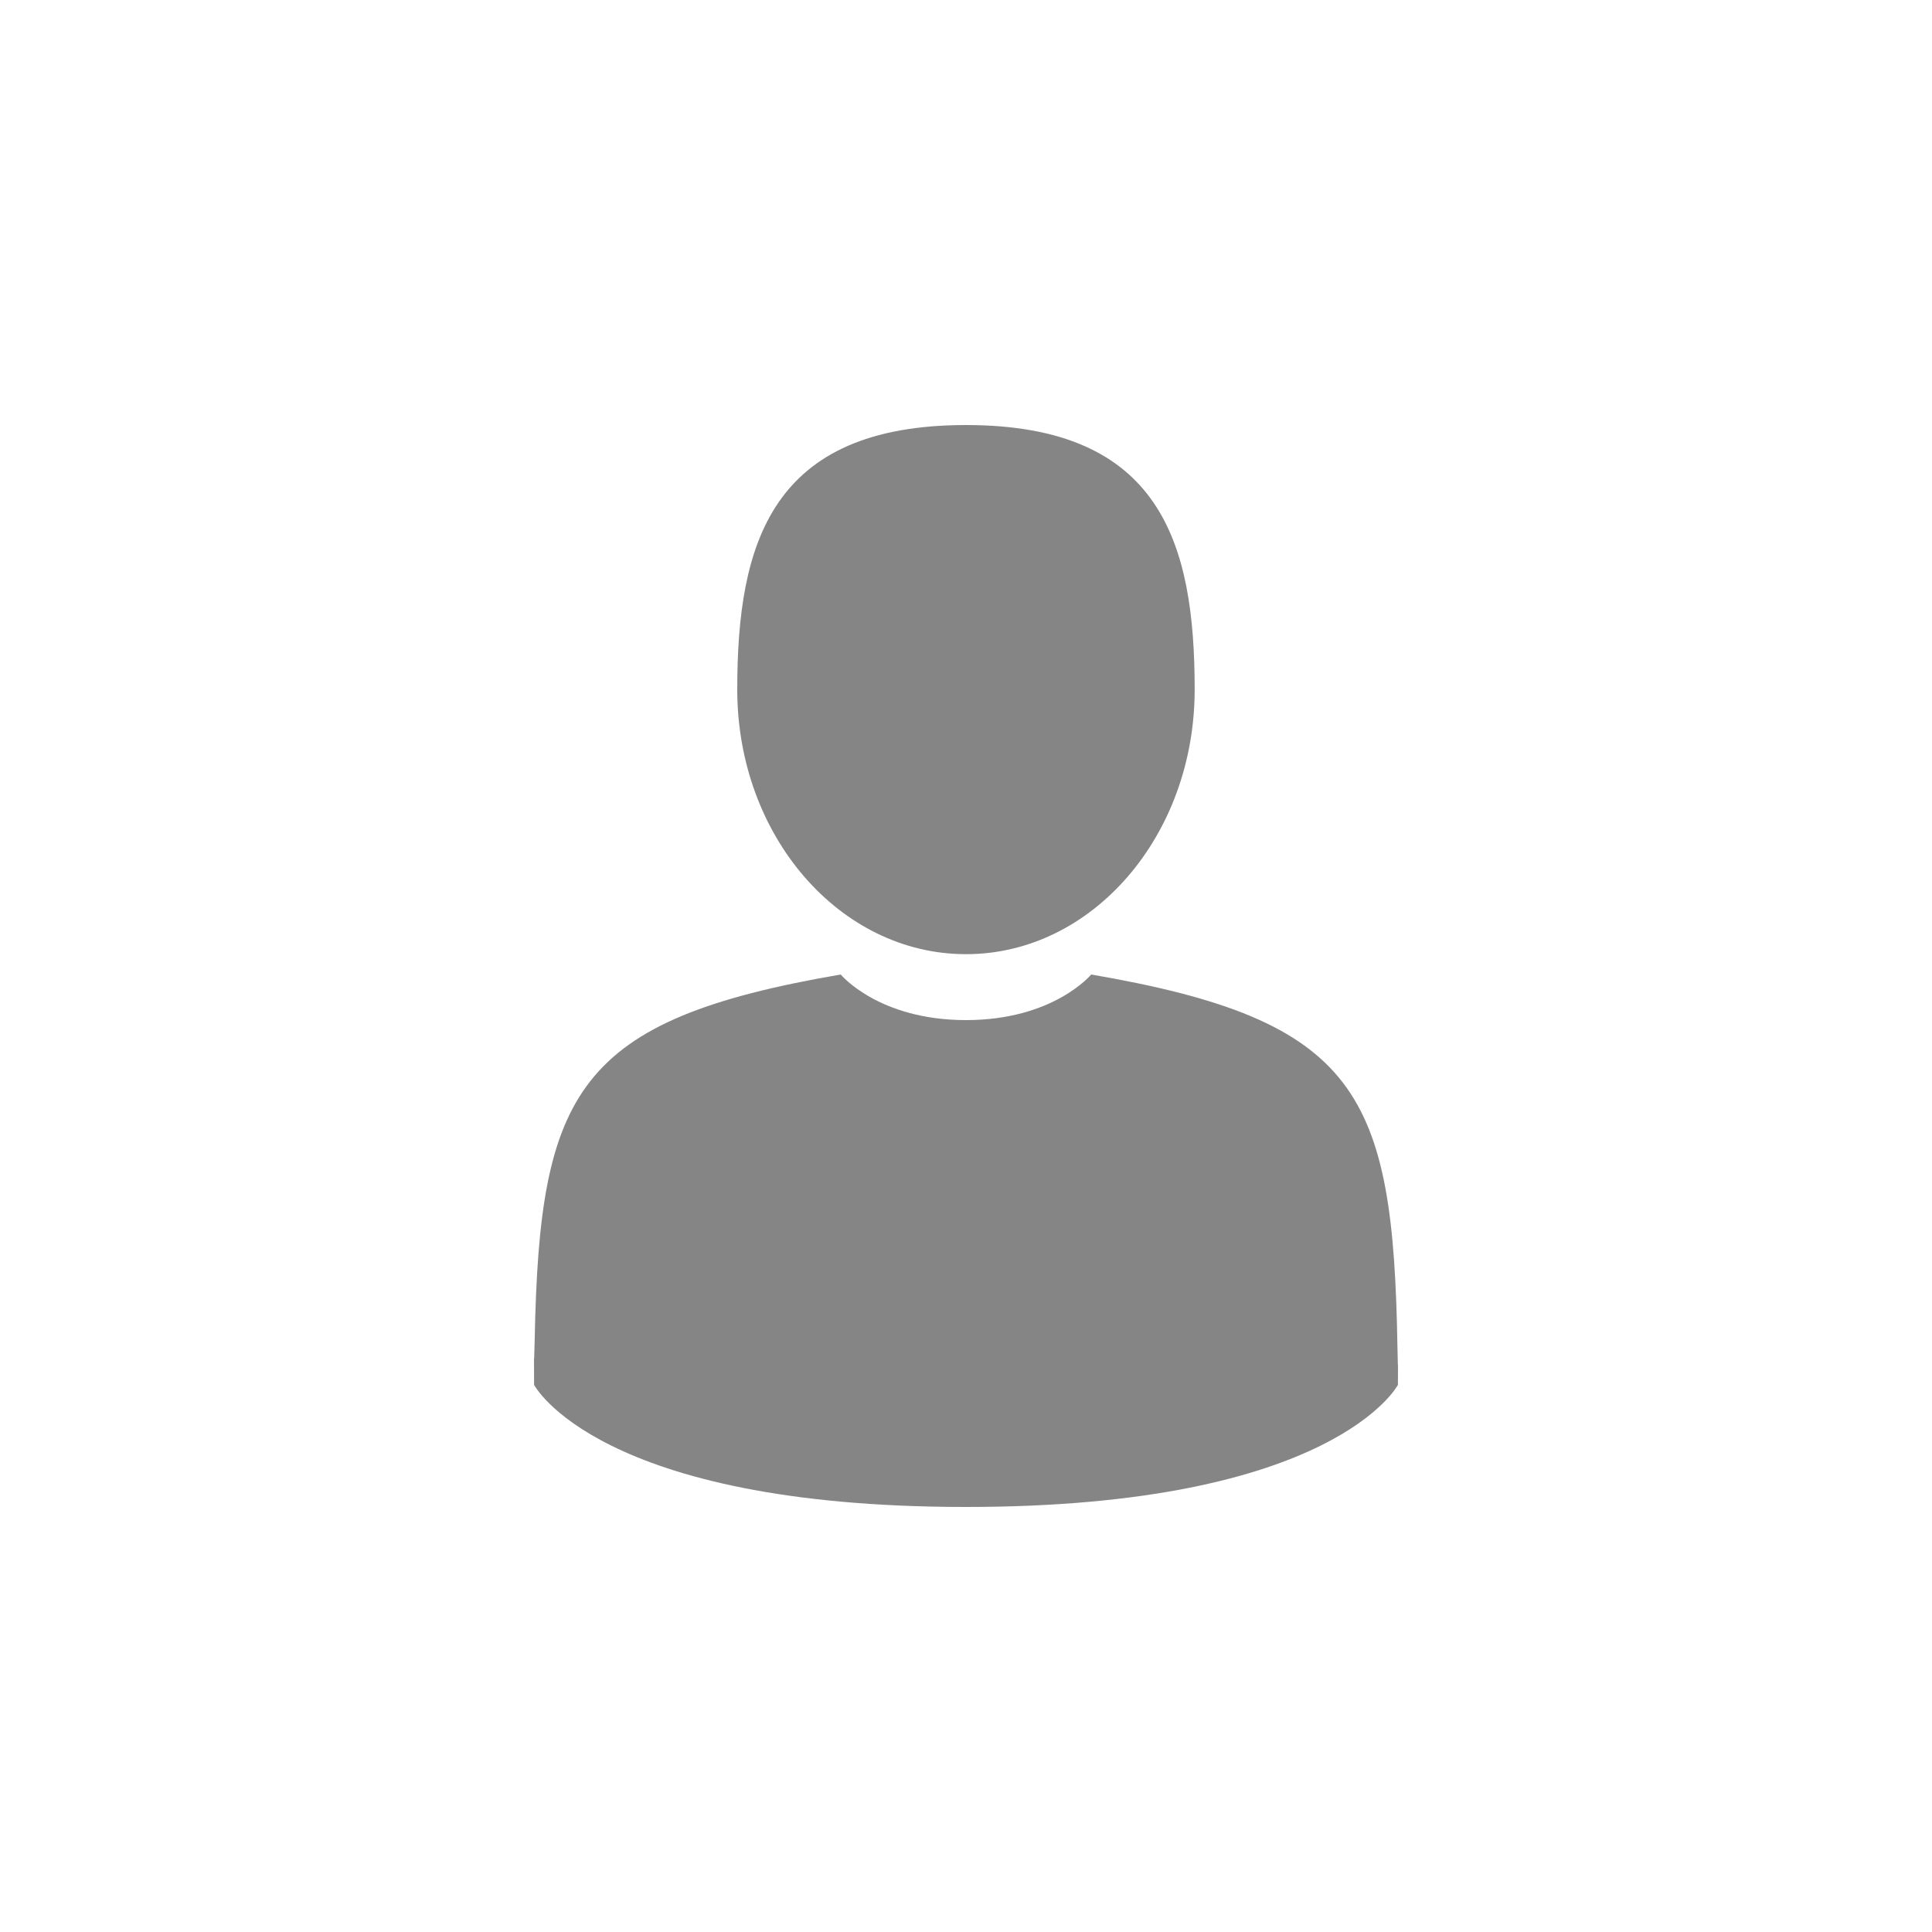
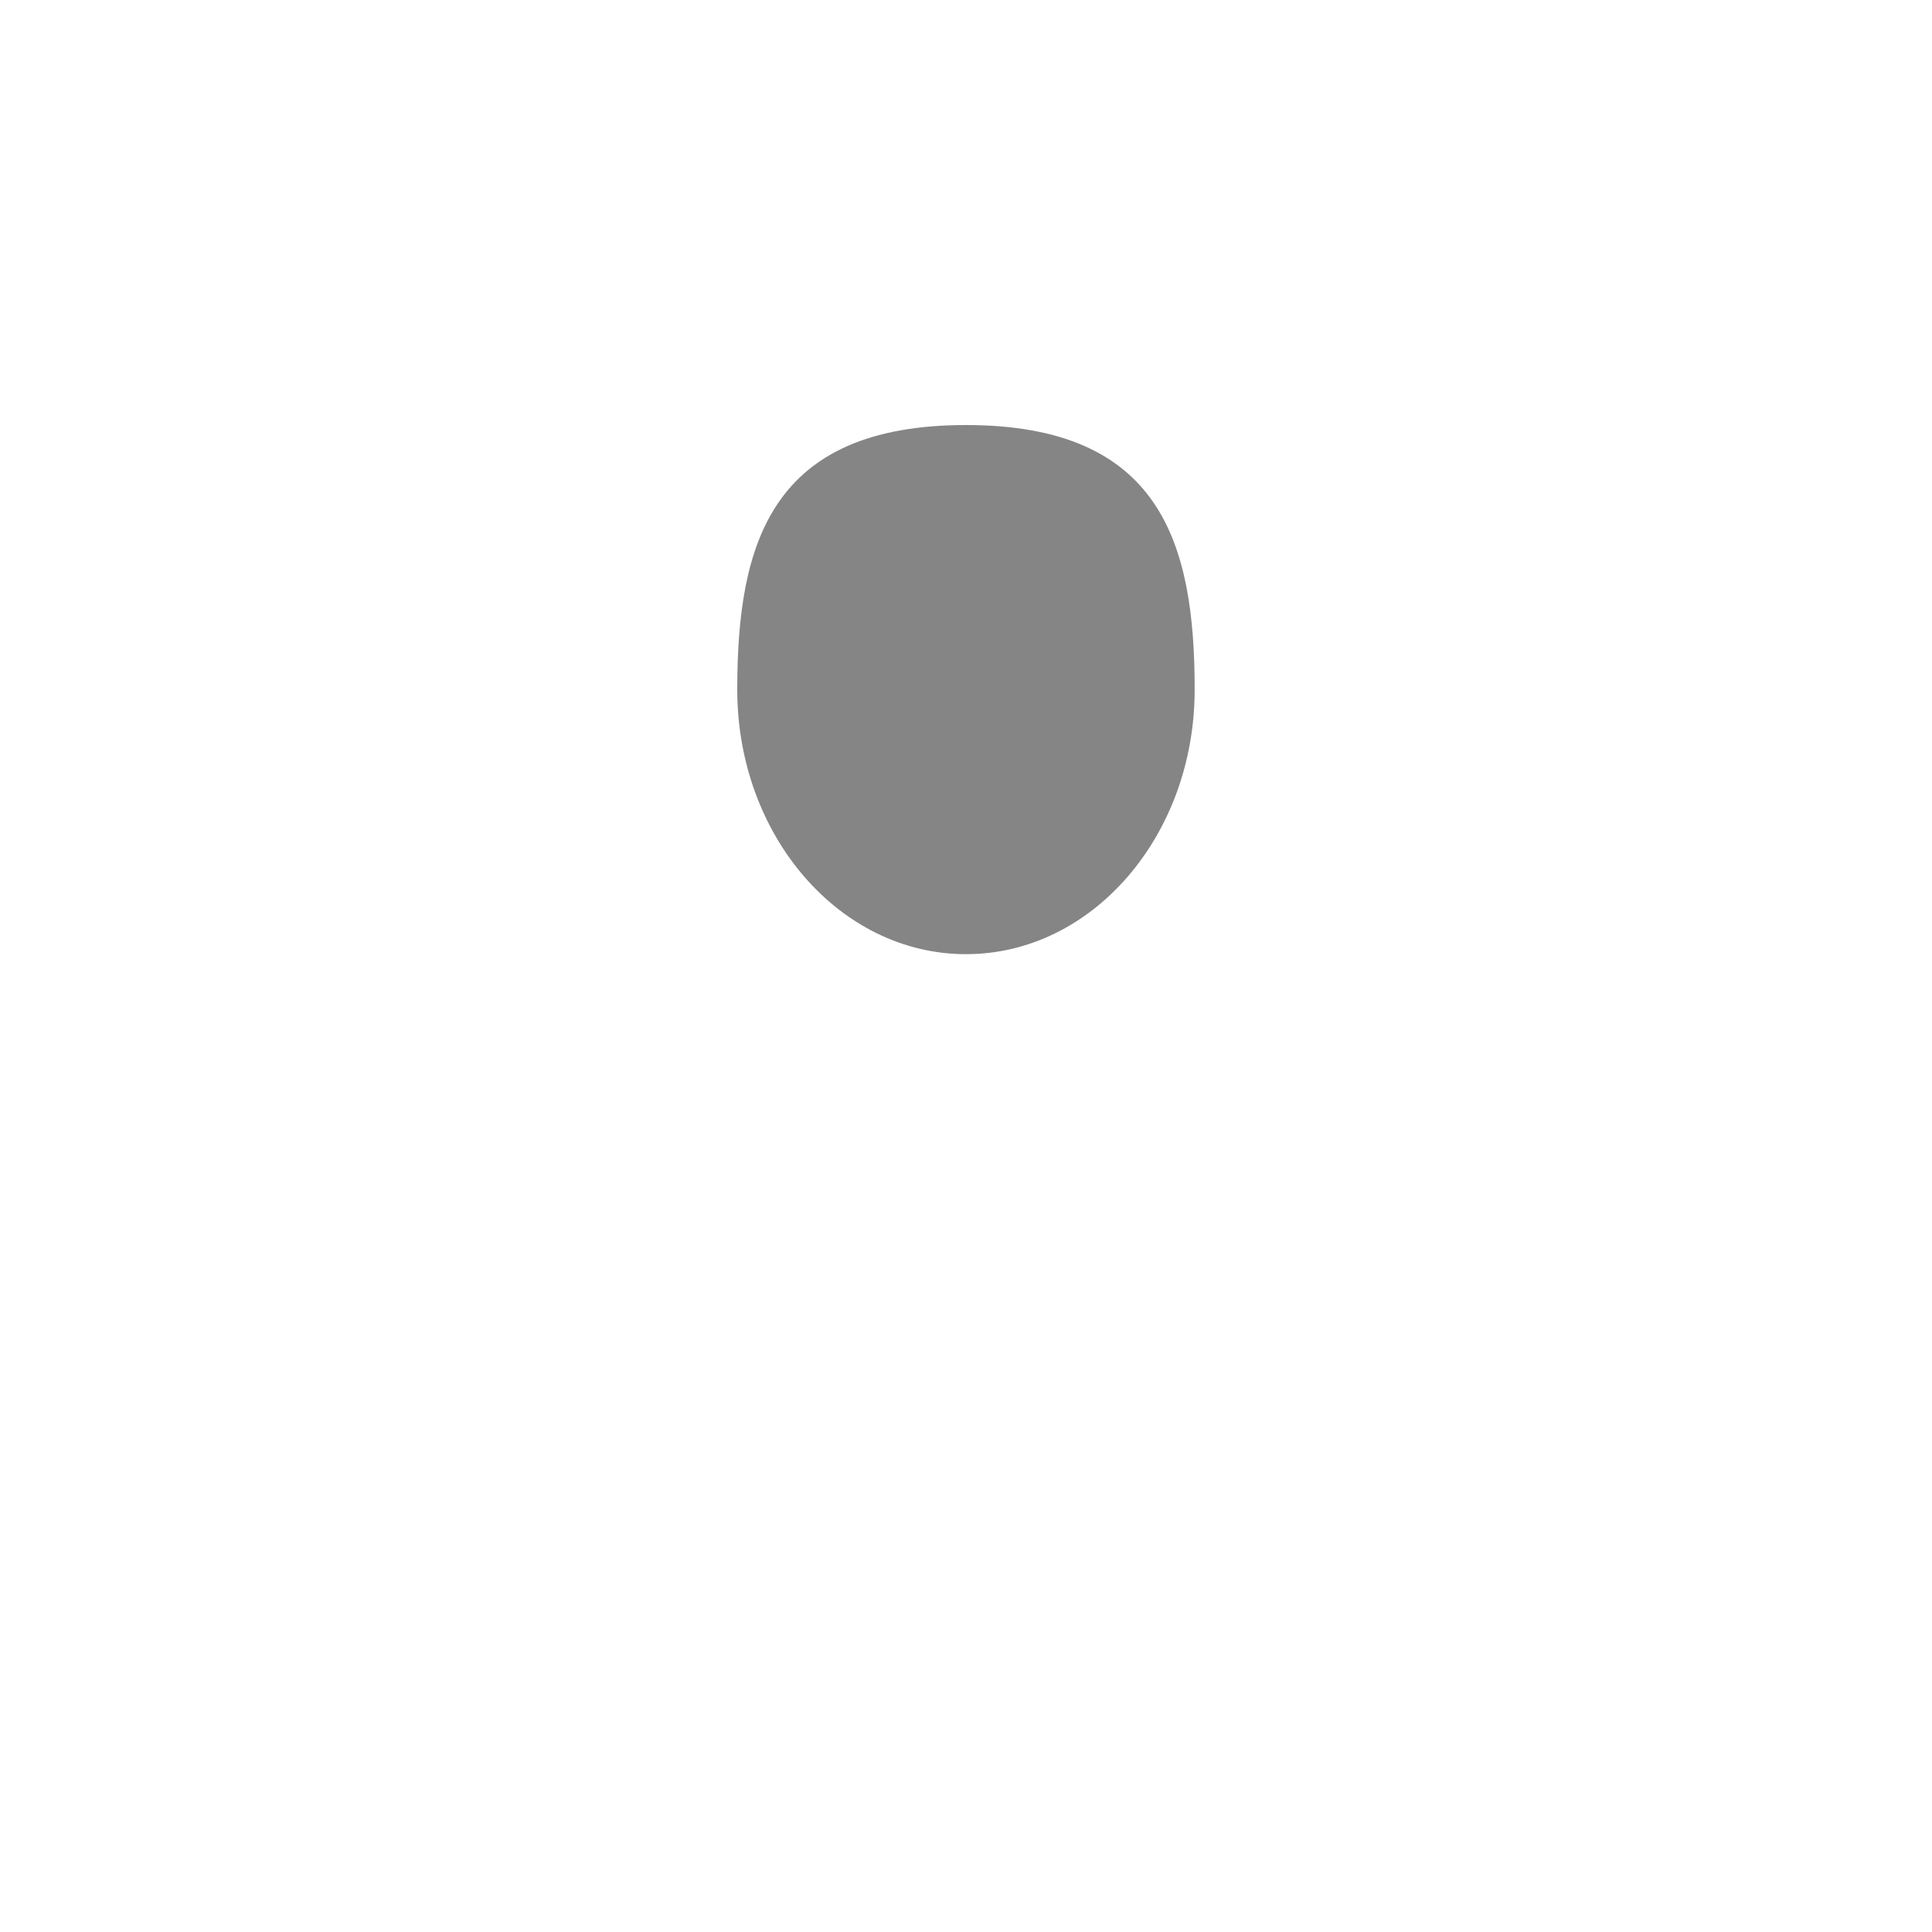
<svg xmlns="http://www.w3.org/2000/svg" width="25" height="25" viewBox="0 0 25 25" fill="none">
  <path d="M12.5 12.347C14.134 12.347 15.459 10.814 15.459 8.923C15.459 7.033 15.024 5.5 12.5 5.5C9.975 5.5 9.54 7.033 9.54 8.923C9.54 10.814 10.865 12.347 12.5 12.347Z" fill="#343434" fill-opacity="0.6" />
-   <path d="M18.083 17.436C18.029 14.142 17.577 13.204 14.12 12.61C14.12 12.61 13.634 13.2 12.5 13.2C11.366 13.2 10.879 12.61 10.879 12.61C7.461 13.197 6.982 14.122 6.919 17.329C6.913 17.591 6.911 17.605 6.91 17.574C6.91 17.631 6.911 17.737 6.911 17.92C6.911 17.92 7.733 19.5 12.5 19.5C17.266 19.5 18.089 17.92 18.089 17.92C18.089 17.802 18.089 17.72 18.09 17.665C18.089 17.683 18.087 17.647 18.083 17.436Z" fill="#343434" fill-opacity="0.6" />
</svg>